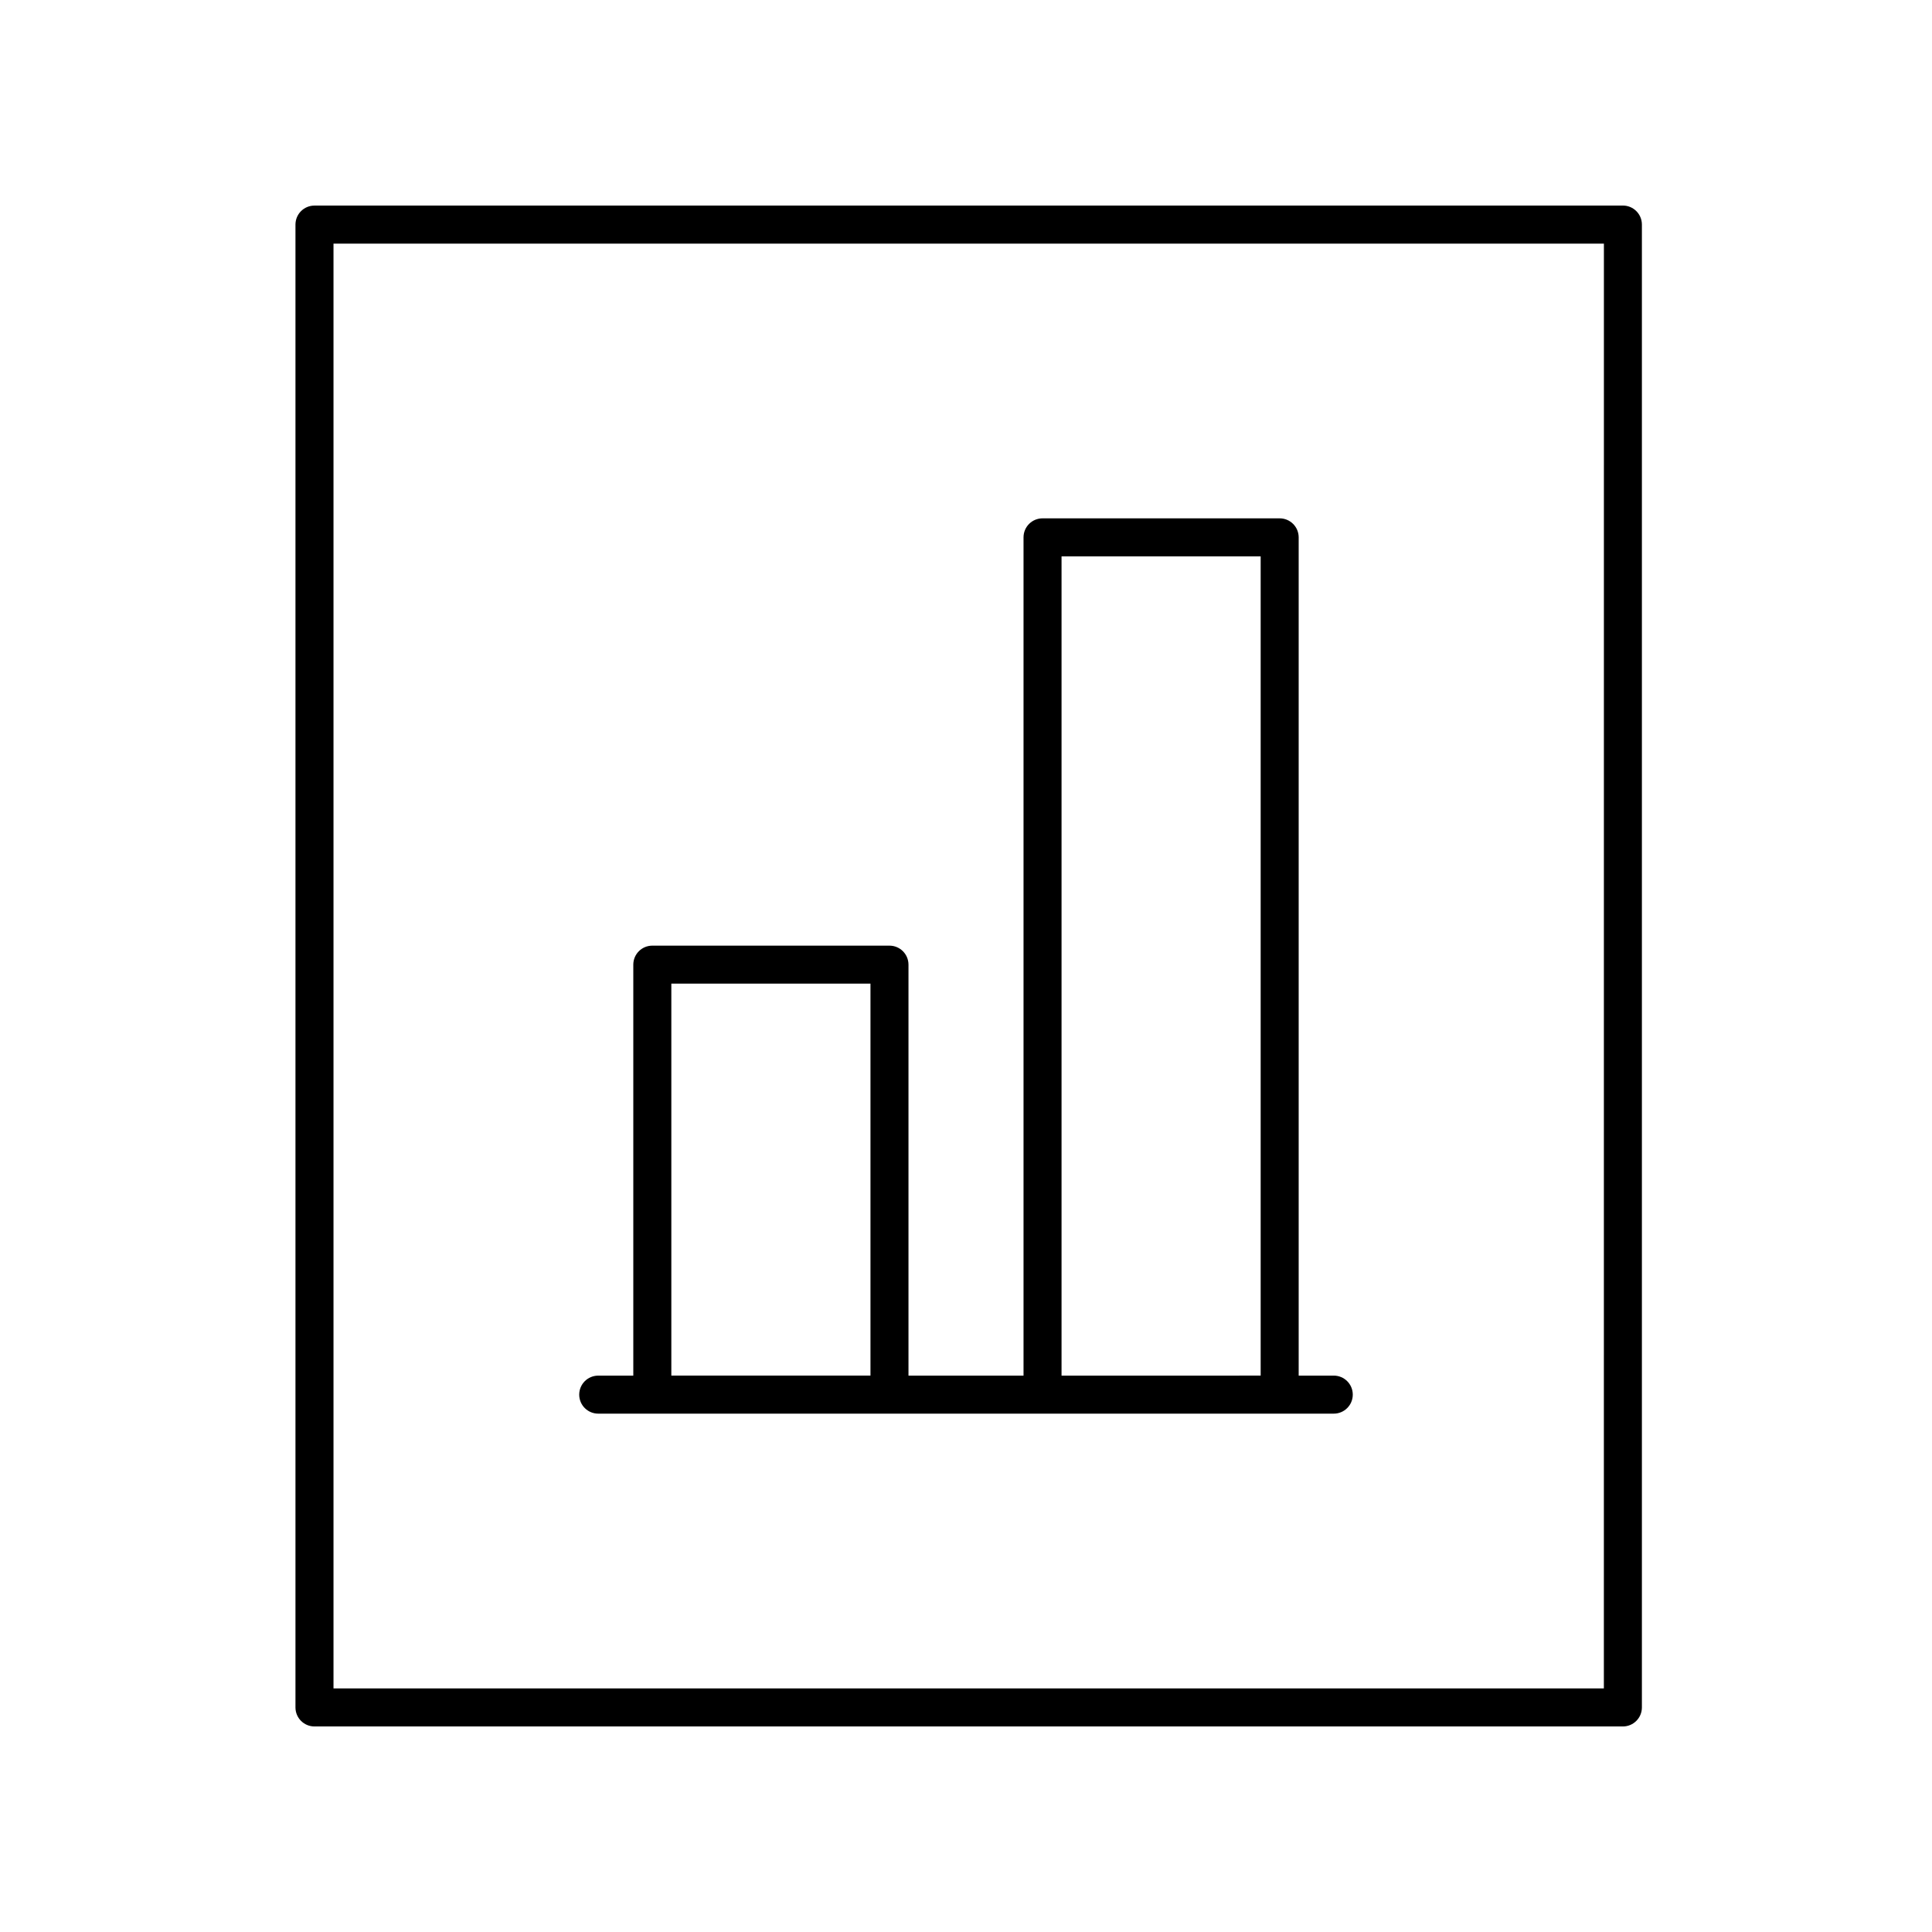
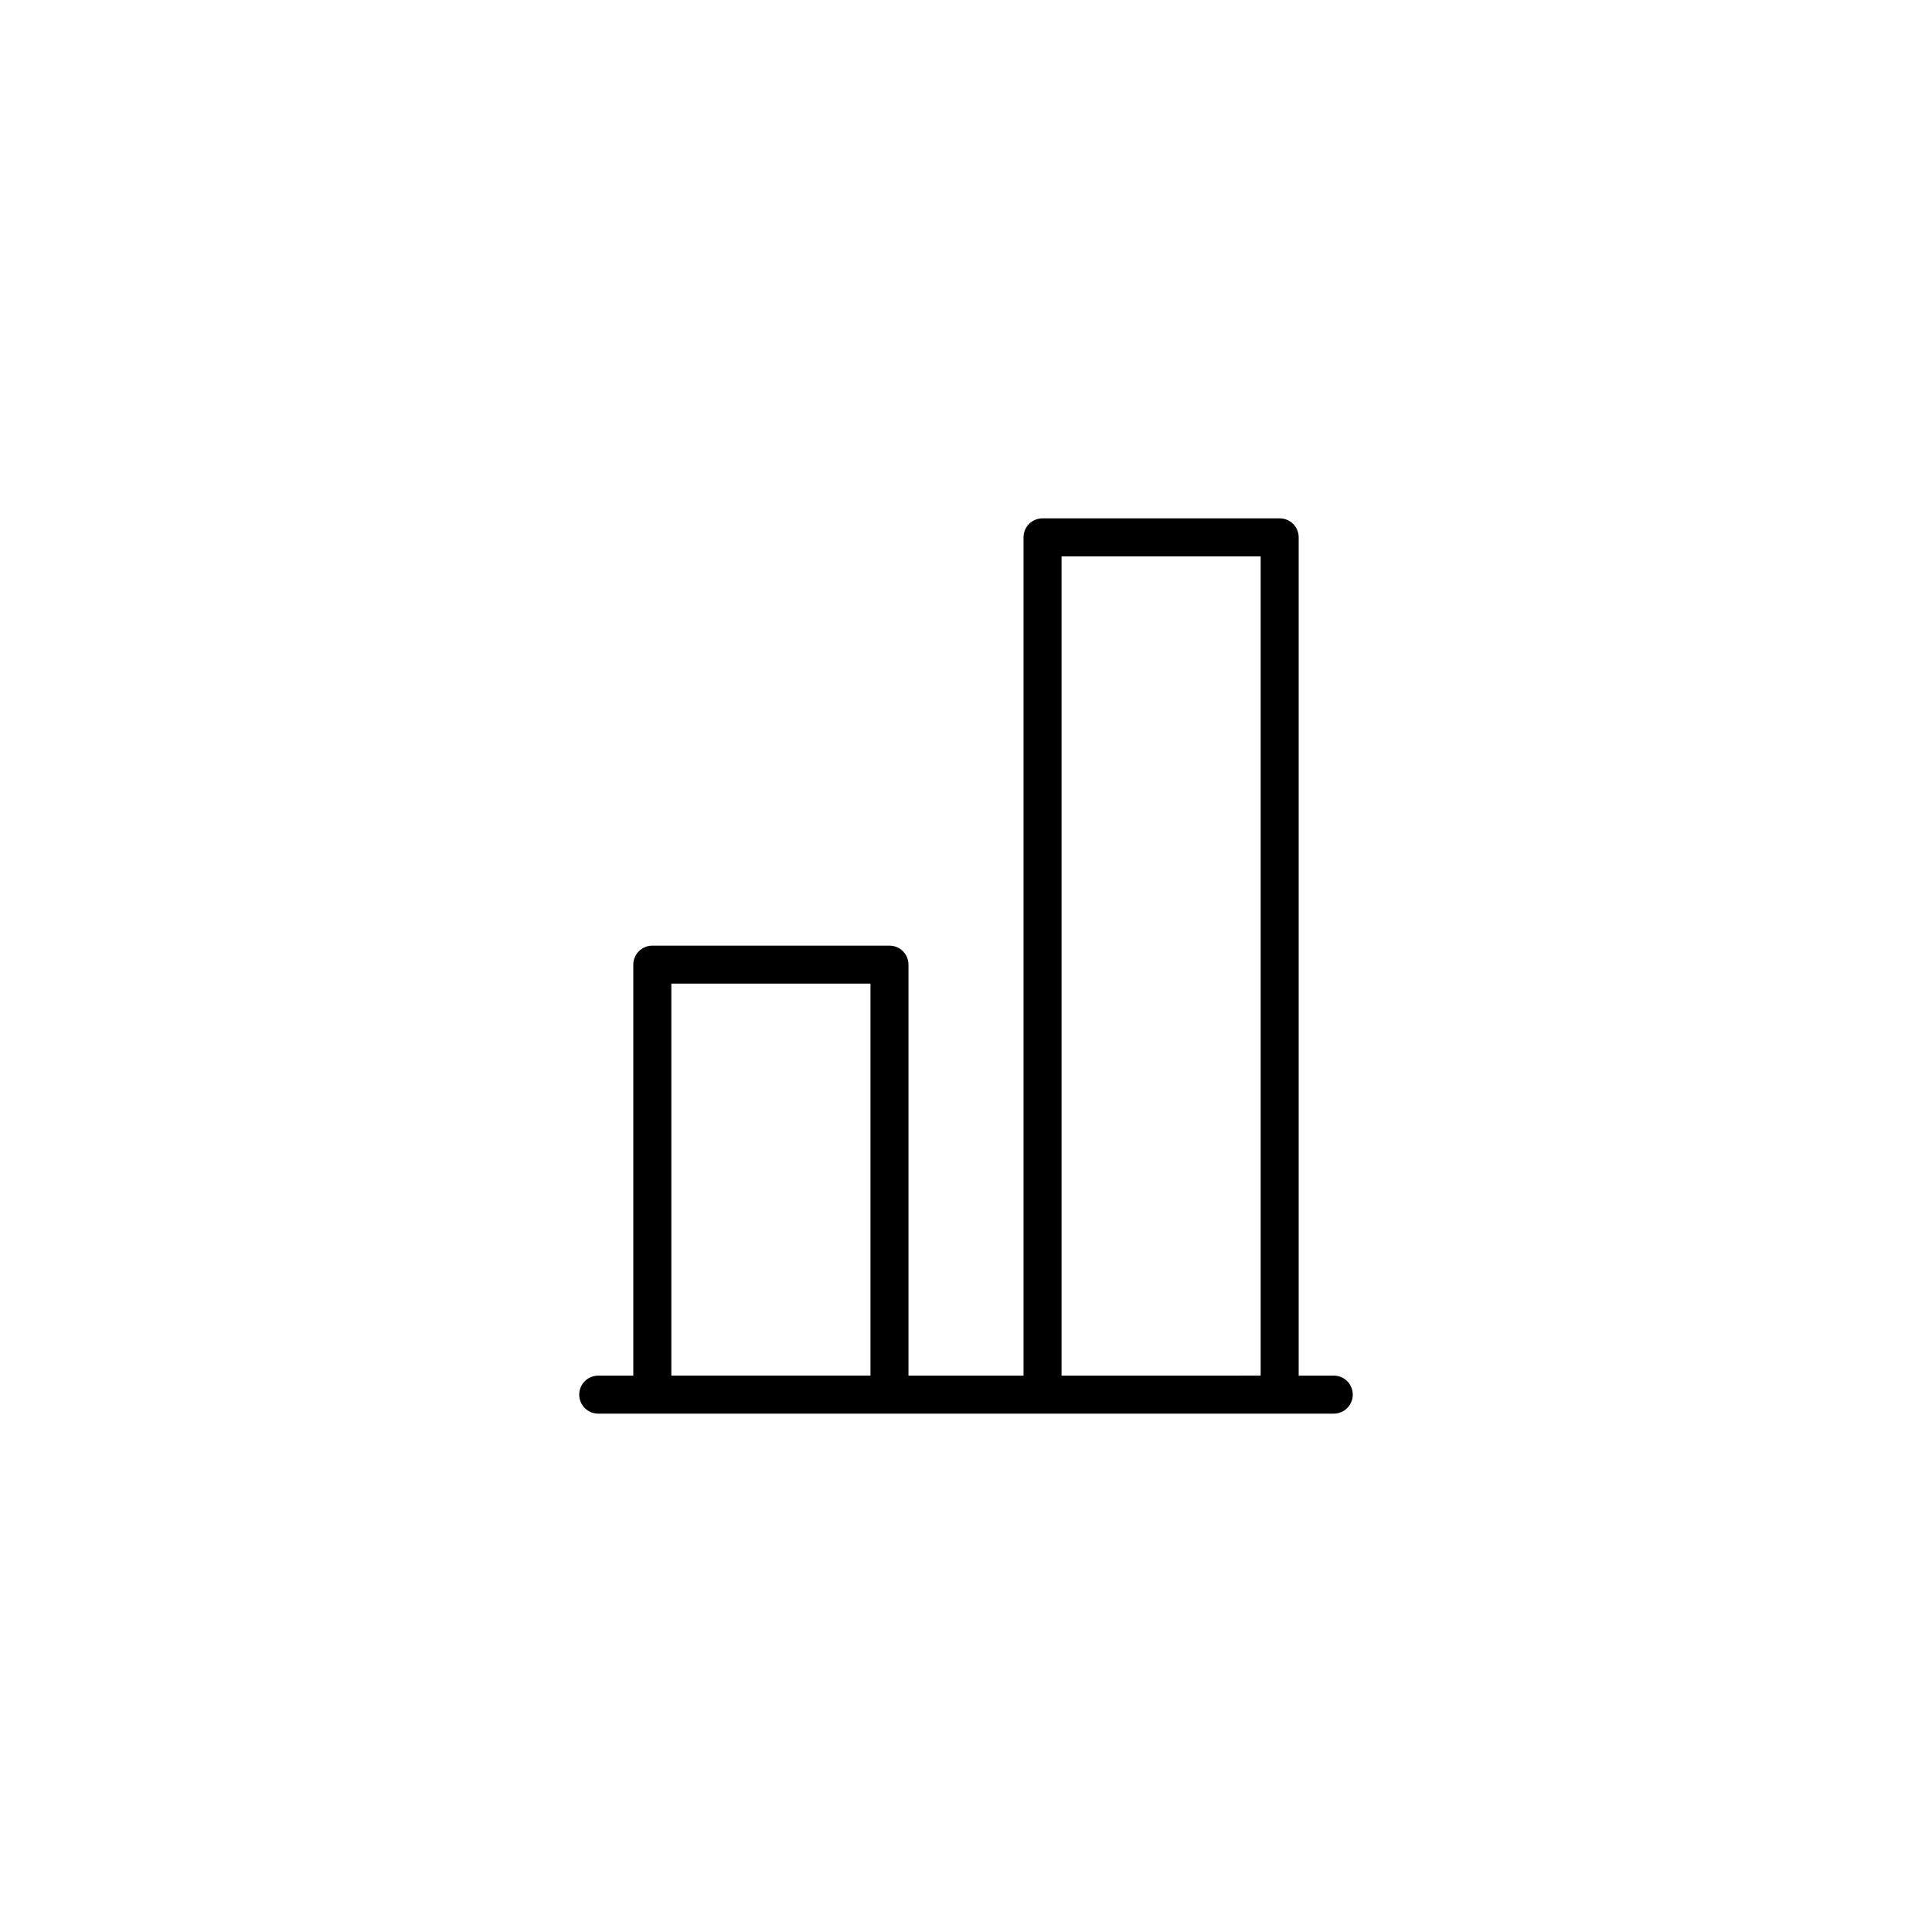
<svg xmlns="http://www.w3.org/2000/svg" fill="#000000" width="800px" height="800px" version="1.1" viewBox="144 144 512 512">
  <g>
-     <path d="m574.08 198.48h-346.74c-2.785 0-5.039 2.254-5.039 5.039v392.97c0 2.785 2.254 5.039 5.039 5.039h346.74c2.785 0 5.039-2.254 5.039-5.039v-392.98c0-2.785-2.254-5.035-5.039-5.035zm-5.039 392.97h-336.66v-382.89h336.67z" />
    <path d="m302.54 518.63h194.92c2.785 0 5.039-2.254 5.039-5.039s-2.254-5.039-5.039-5.039l-9.297 0.004v-222.15c0-2.785-2.254-5.039-5.039-5.039h-62.84c-2.785 0-5.039 2.254-5.039 5.039v222.15h-30.488v-108.91c0-2.785-2.254-5.039-5.039-5.039h-62.848c-2.785 0-5.039 2.254-5.039 5.039v108.91h-9.293c-2.785 0-5.039 2.254-5.039 5.039 0 2.781 2.254 5.035 5.039 5.035zm122.78-227.19h52.77v217.11l-52.77 0.004zm-103.41 113.23h52.773v103.88h-52.773z" />
  </g>
</svg>